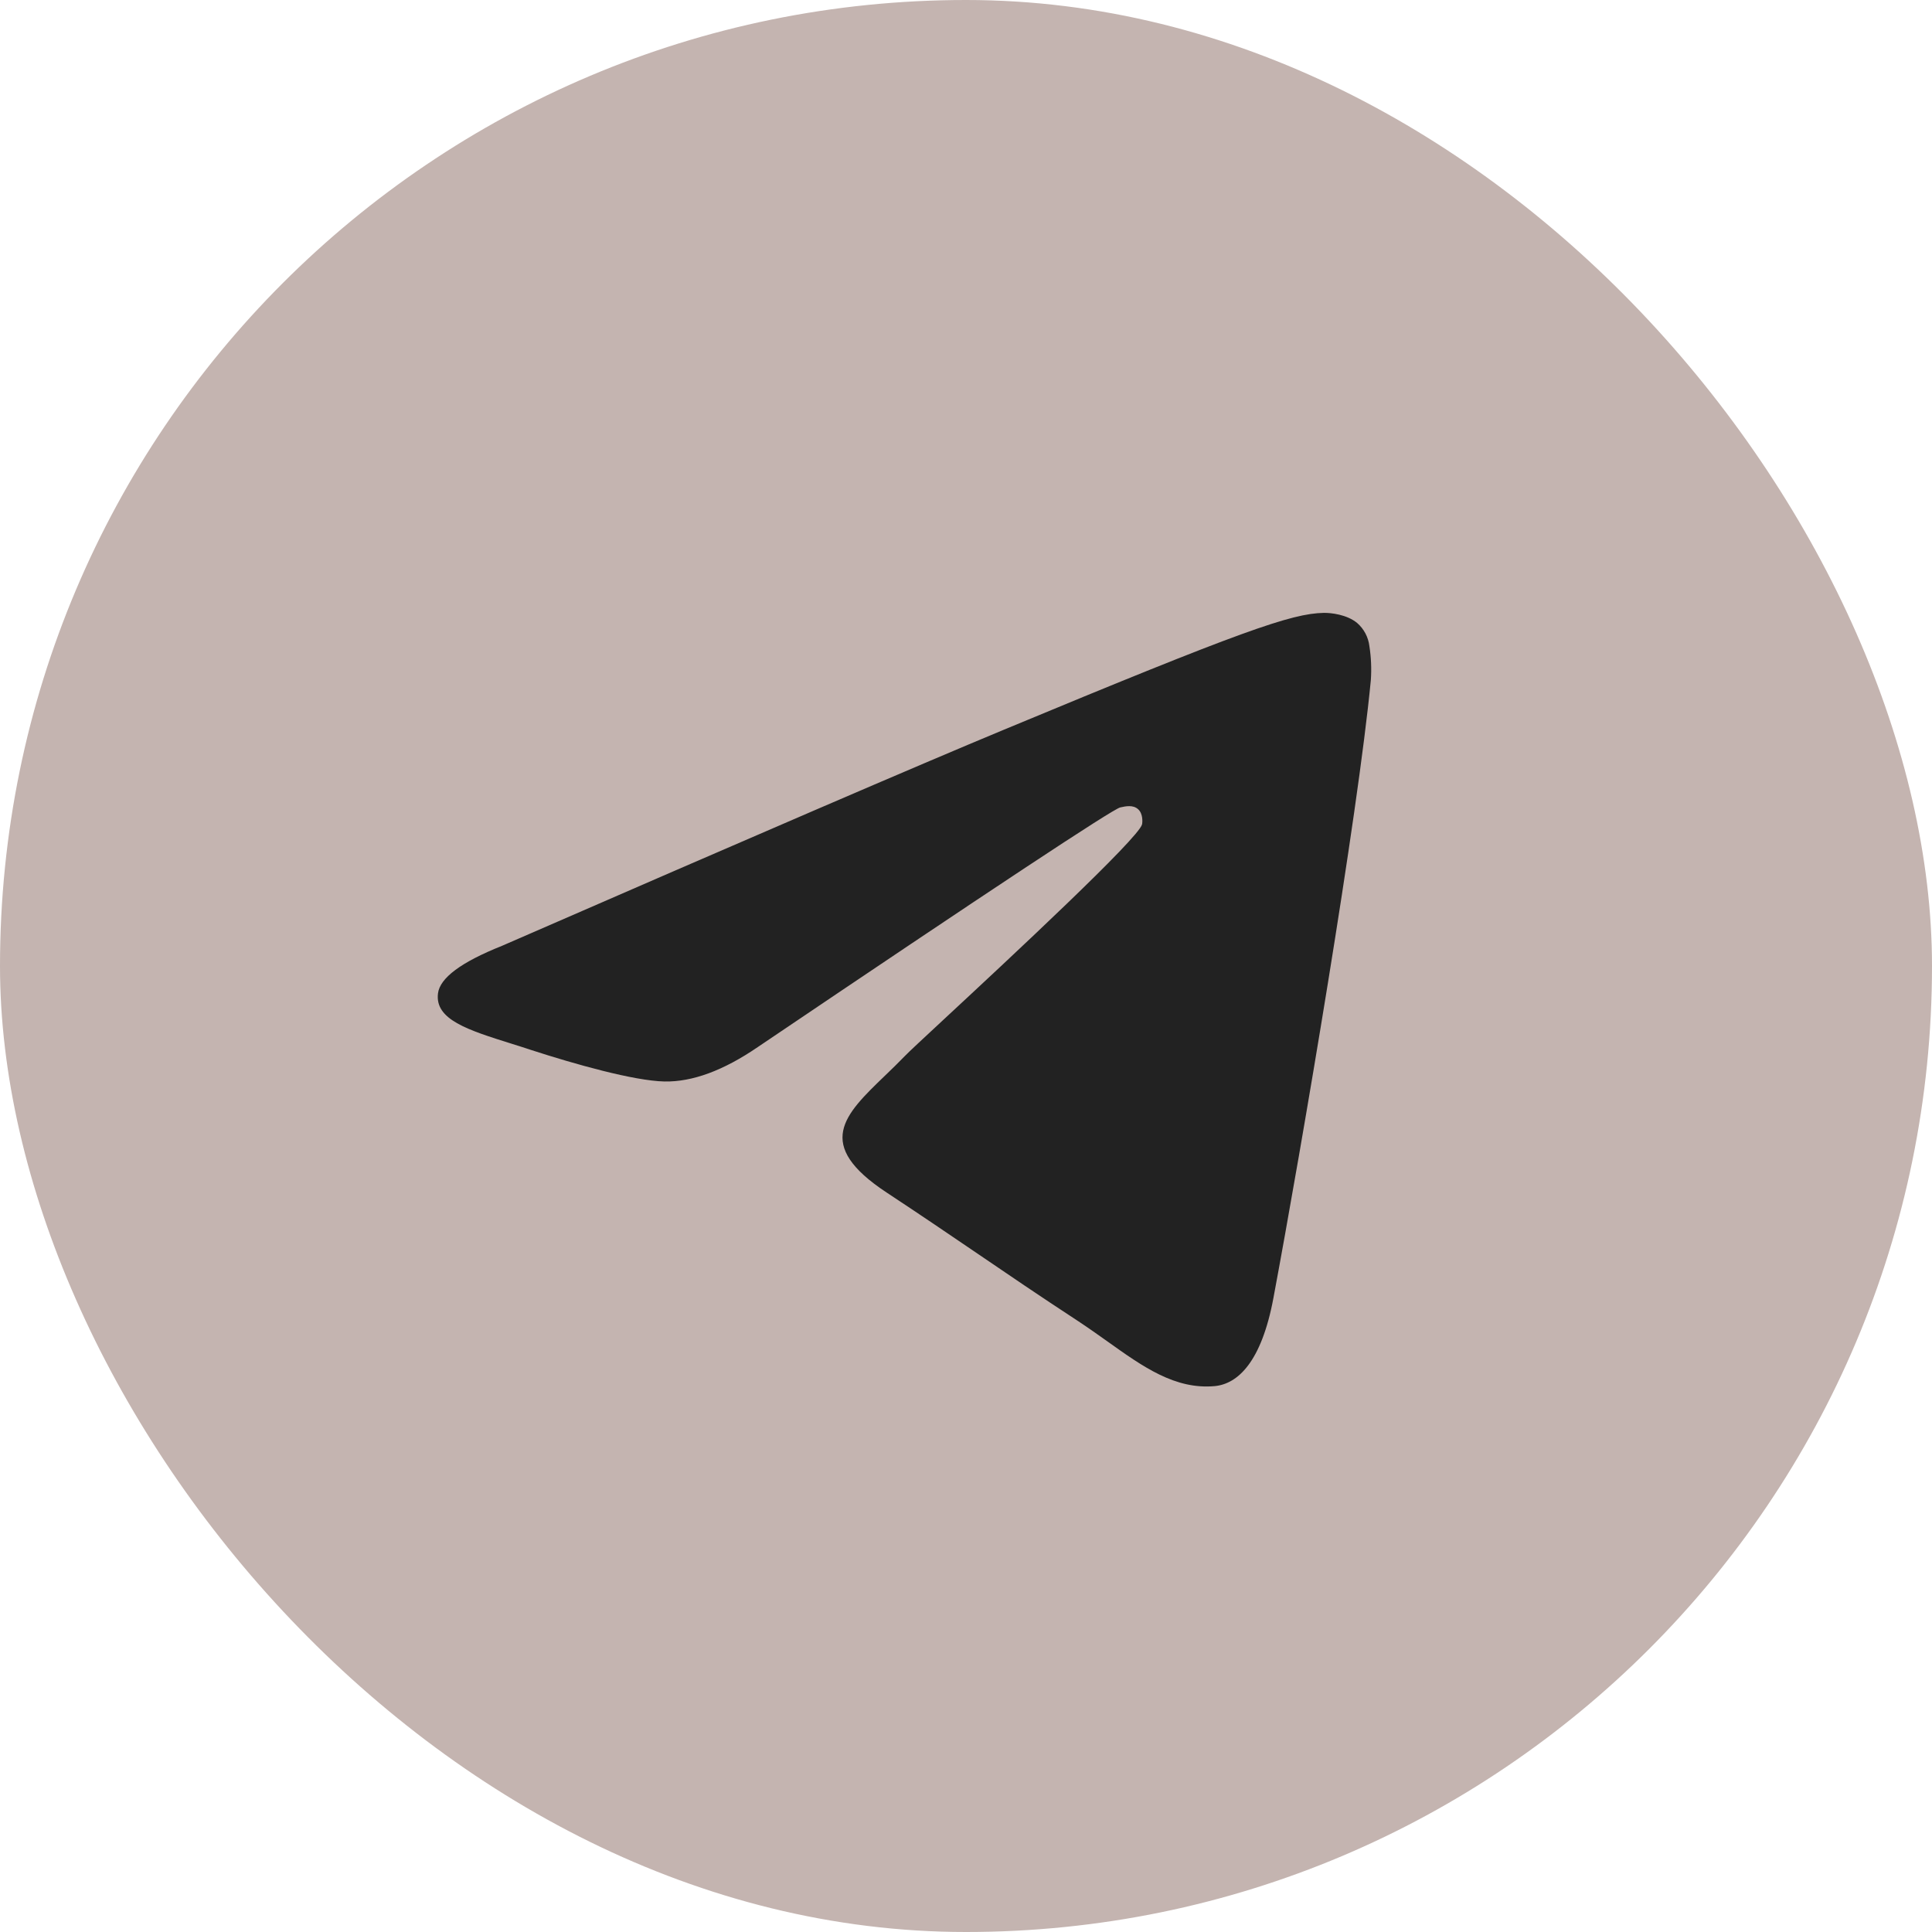
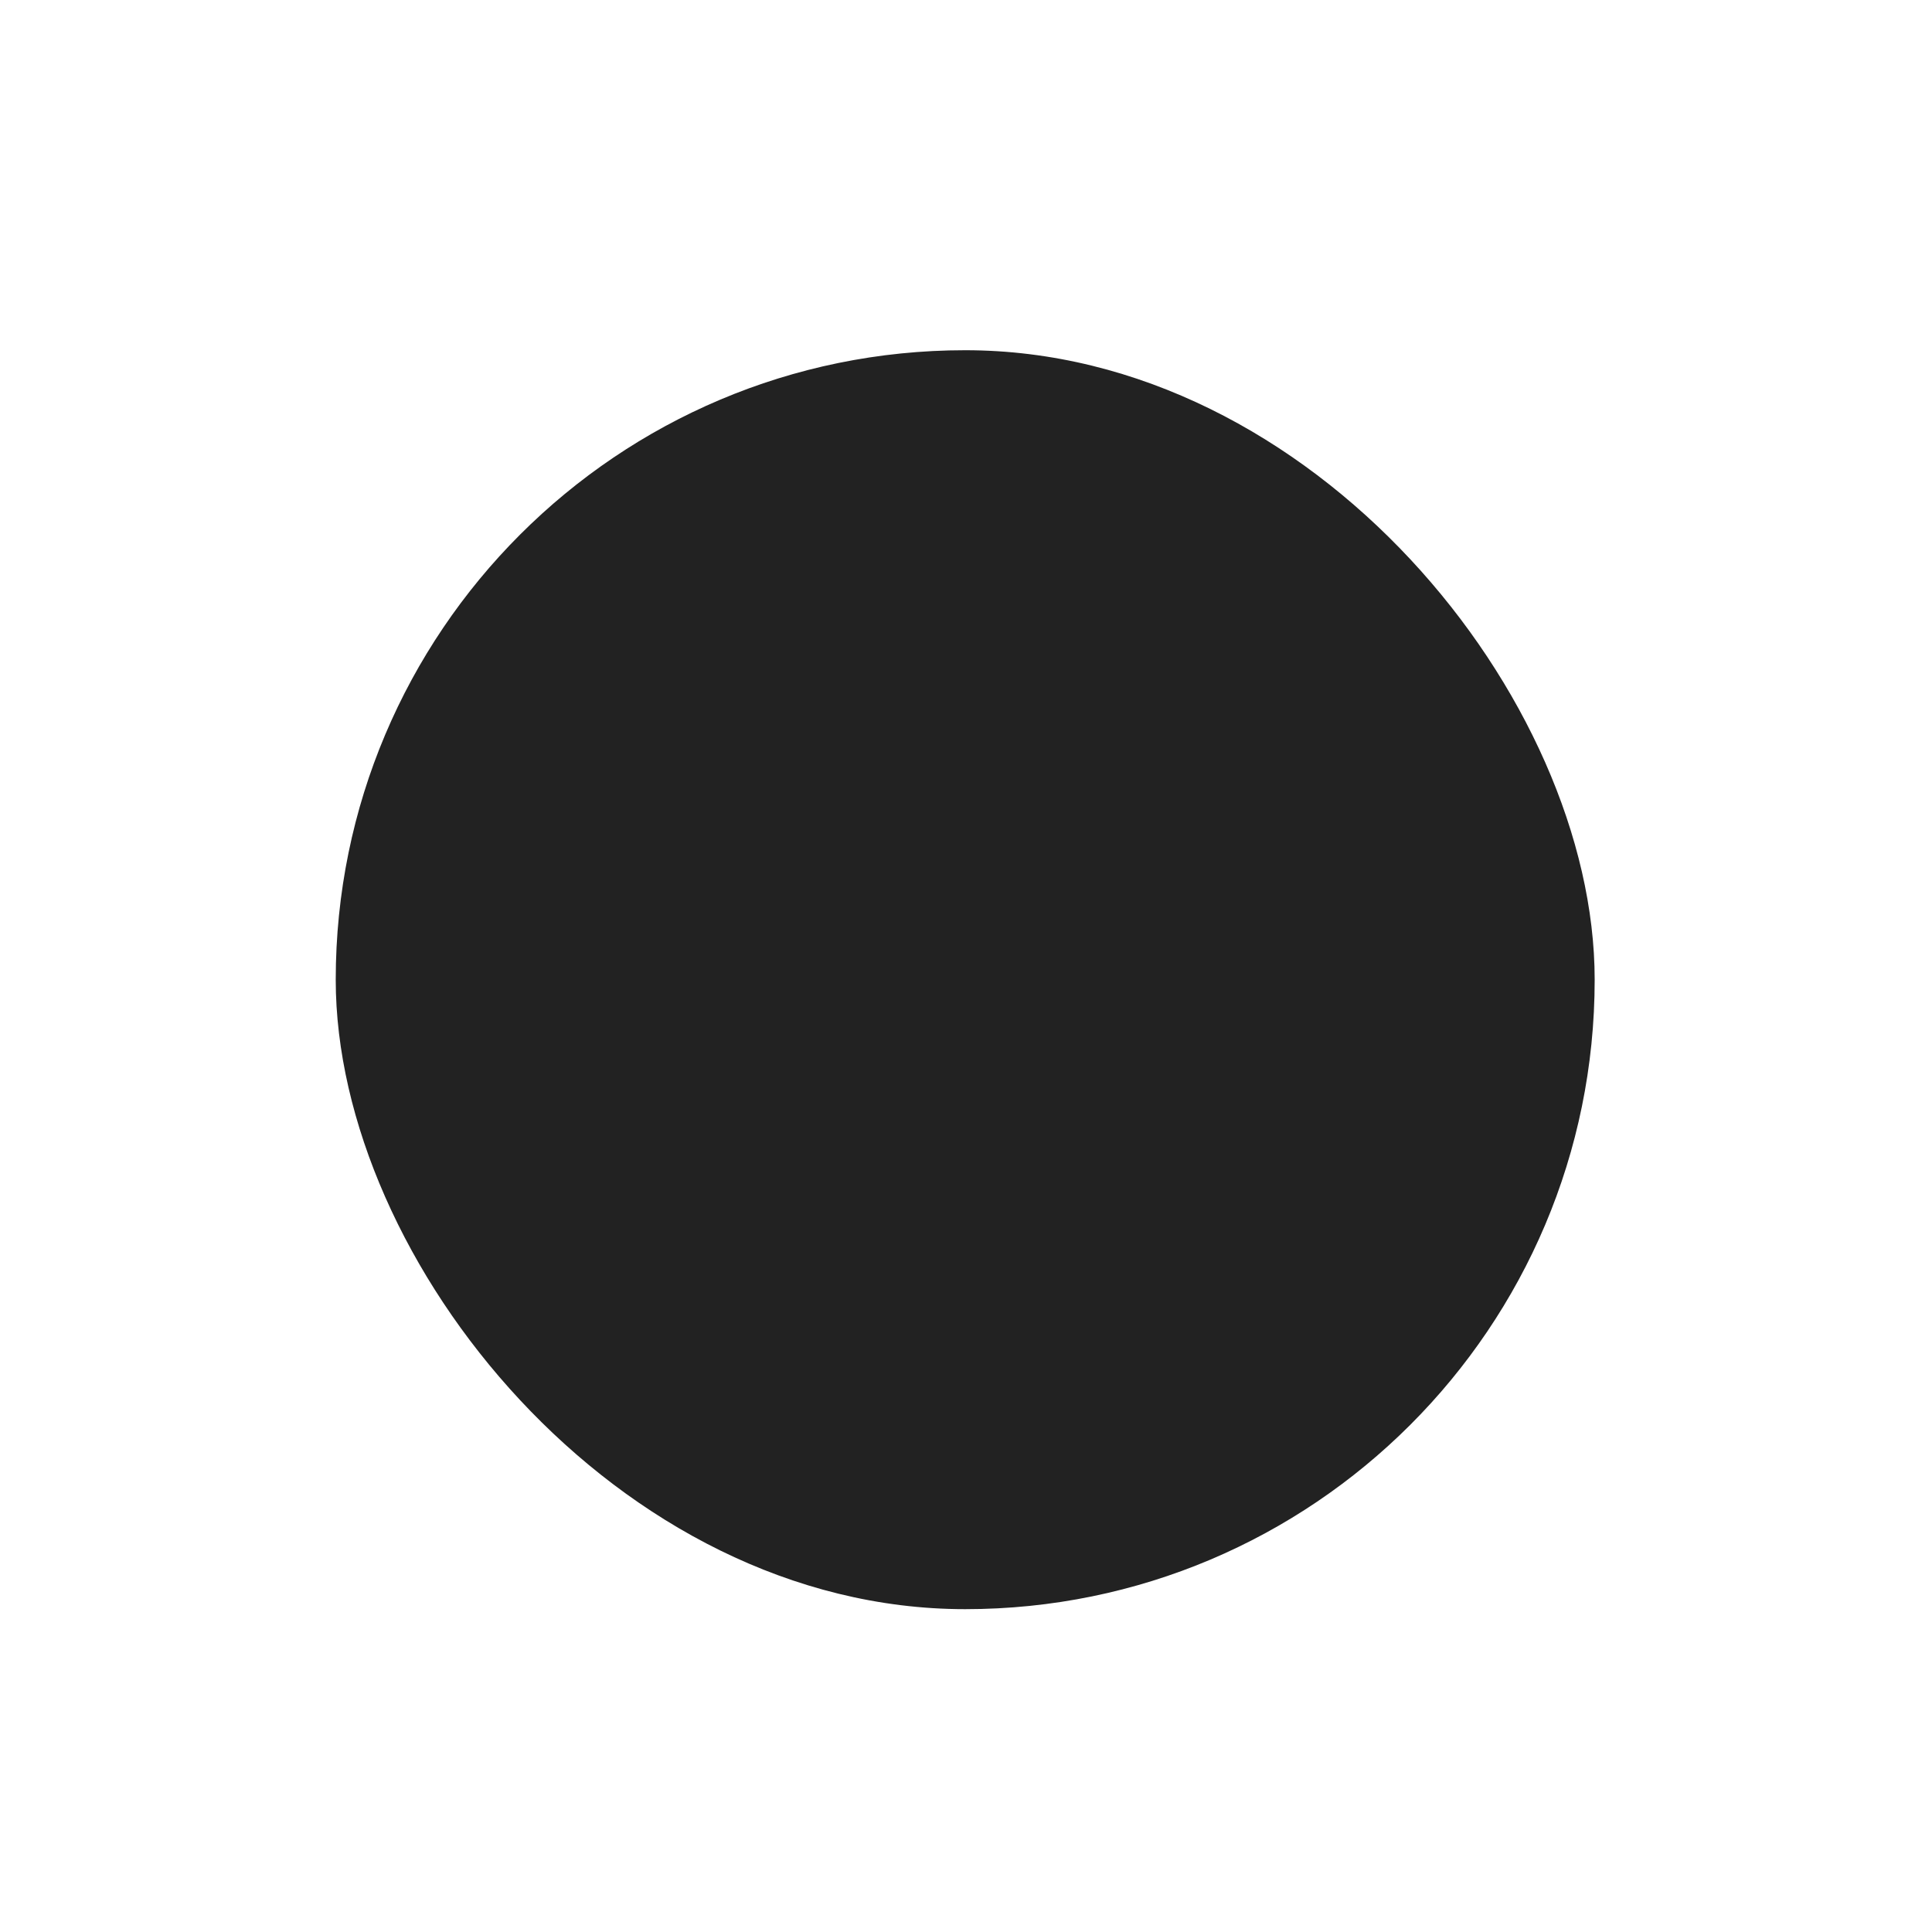
<svg xmlns="http://www.w3.org/2000/svg" width="40" height="40" viewBox="0 0 40 40" fill="none">
-   <rect width="40" height="40" rx="20" fill="#C4B4B0" />
  <rect x="6.951" y="7.251" width="26.065" height="26.065" rx="13.032" fill="#222222" />
-   <path fill-rule="evenodd" clip-rule="evenodd" d="M37.927 19.772C37.927 29.599 29.959 37.567 20.132 37.567C10.305 37.567 2.337 29.599 2.337 19.772C2.337 9.944 10.305 1.977 20.132 1.977C29.959 1.977 37.927 9.944 37.927 19.772ZM20.77 15.114C19.039 15.833 15.579 17.323 10.392 19.583C9.55 19.919 9.108 20.246 9.068 20.567C9 21.109 9.679 21.323 10.601 21.612C10.727 21.652 10.858 21.692 10.991 21.737C11.9 22.032 13.122 22.377 13.757 22.391C14.334 22.402 14.977 22.165 15.688 21.679C20.534 18.406 23.036 16.753 23.193 16.717C23.304 16.692 23.458 16.659 23.562 16.753C23.666 16.844 23.655 17.019 23.645 17.067C23.577 17.353 20.917 19.828 19.537 21.109C19.107 21.508 18.803 21.791 18.741 21.857C18.602 22.001 18.459 22.139 18.323 22.27C17.478 23.083 16.846 23.694 18.358 24.691C19.085 25.17 19.666 25.566 20.246 25.96C20.88 26.392 21.511 26.822 22.33 27.358C22.537 27.495 22.736 27.636 22.93 27.774C23.667 28.3 24.33 28.772 25.149 28.698C25.623 28.653 26.116 28.207 26.365 26.873C26.954 23.721 28.113 16.893 28.382 14.079C28.398 13.845 28.388 13.61 28.352 13.379C28.33 13.192 28.239 13.02 28.097 12.897C27.885 12.723 27.556 12.686 27.407 12.689C26.739 12.701 25.712 13.059 20.77 15.114Z" fill="#C4B4B0" />
</svg>